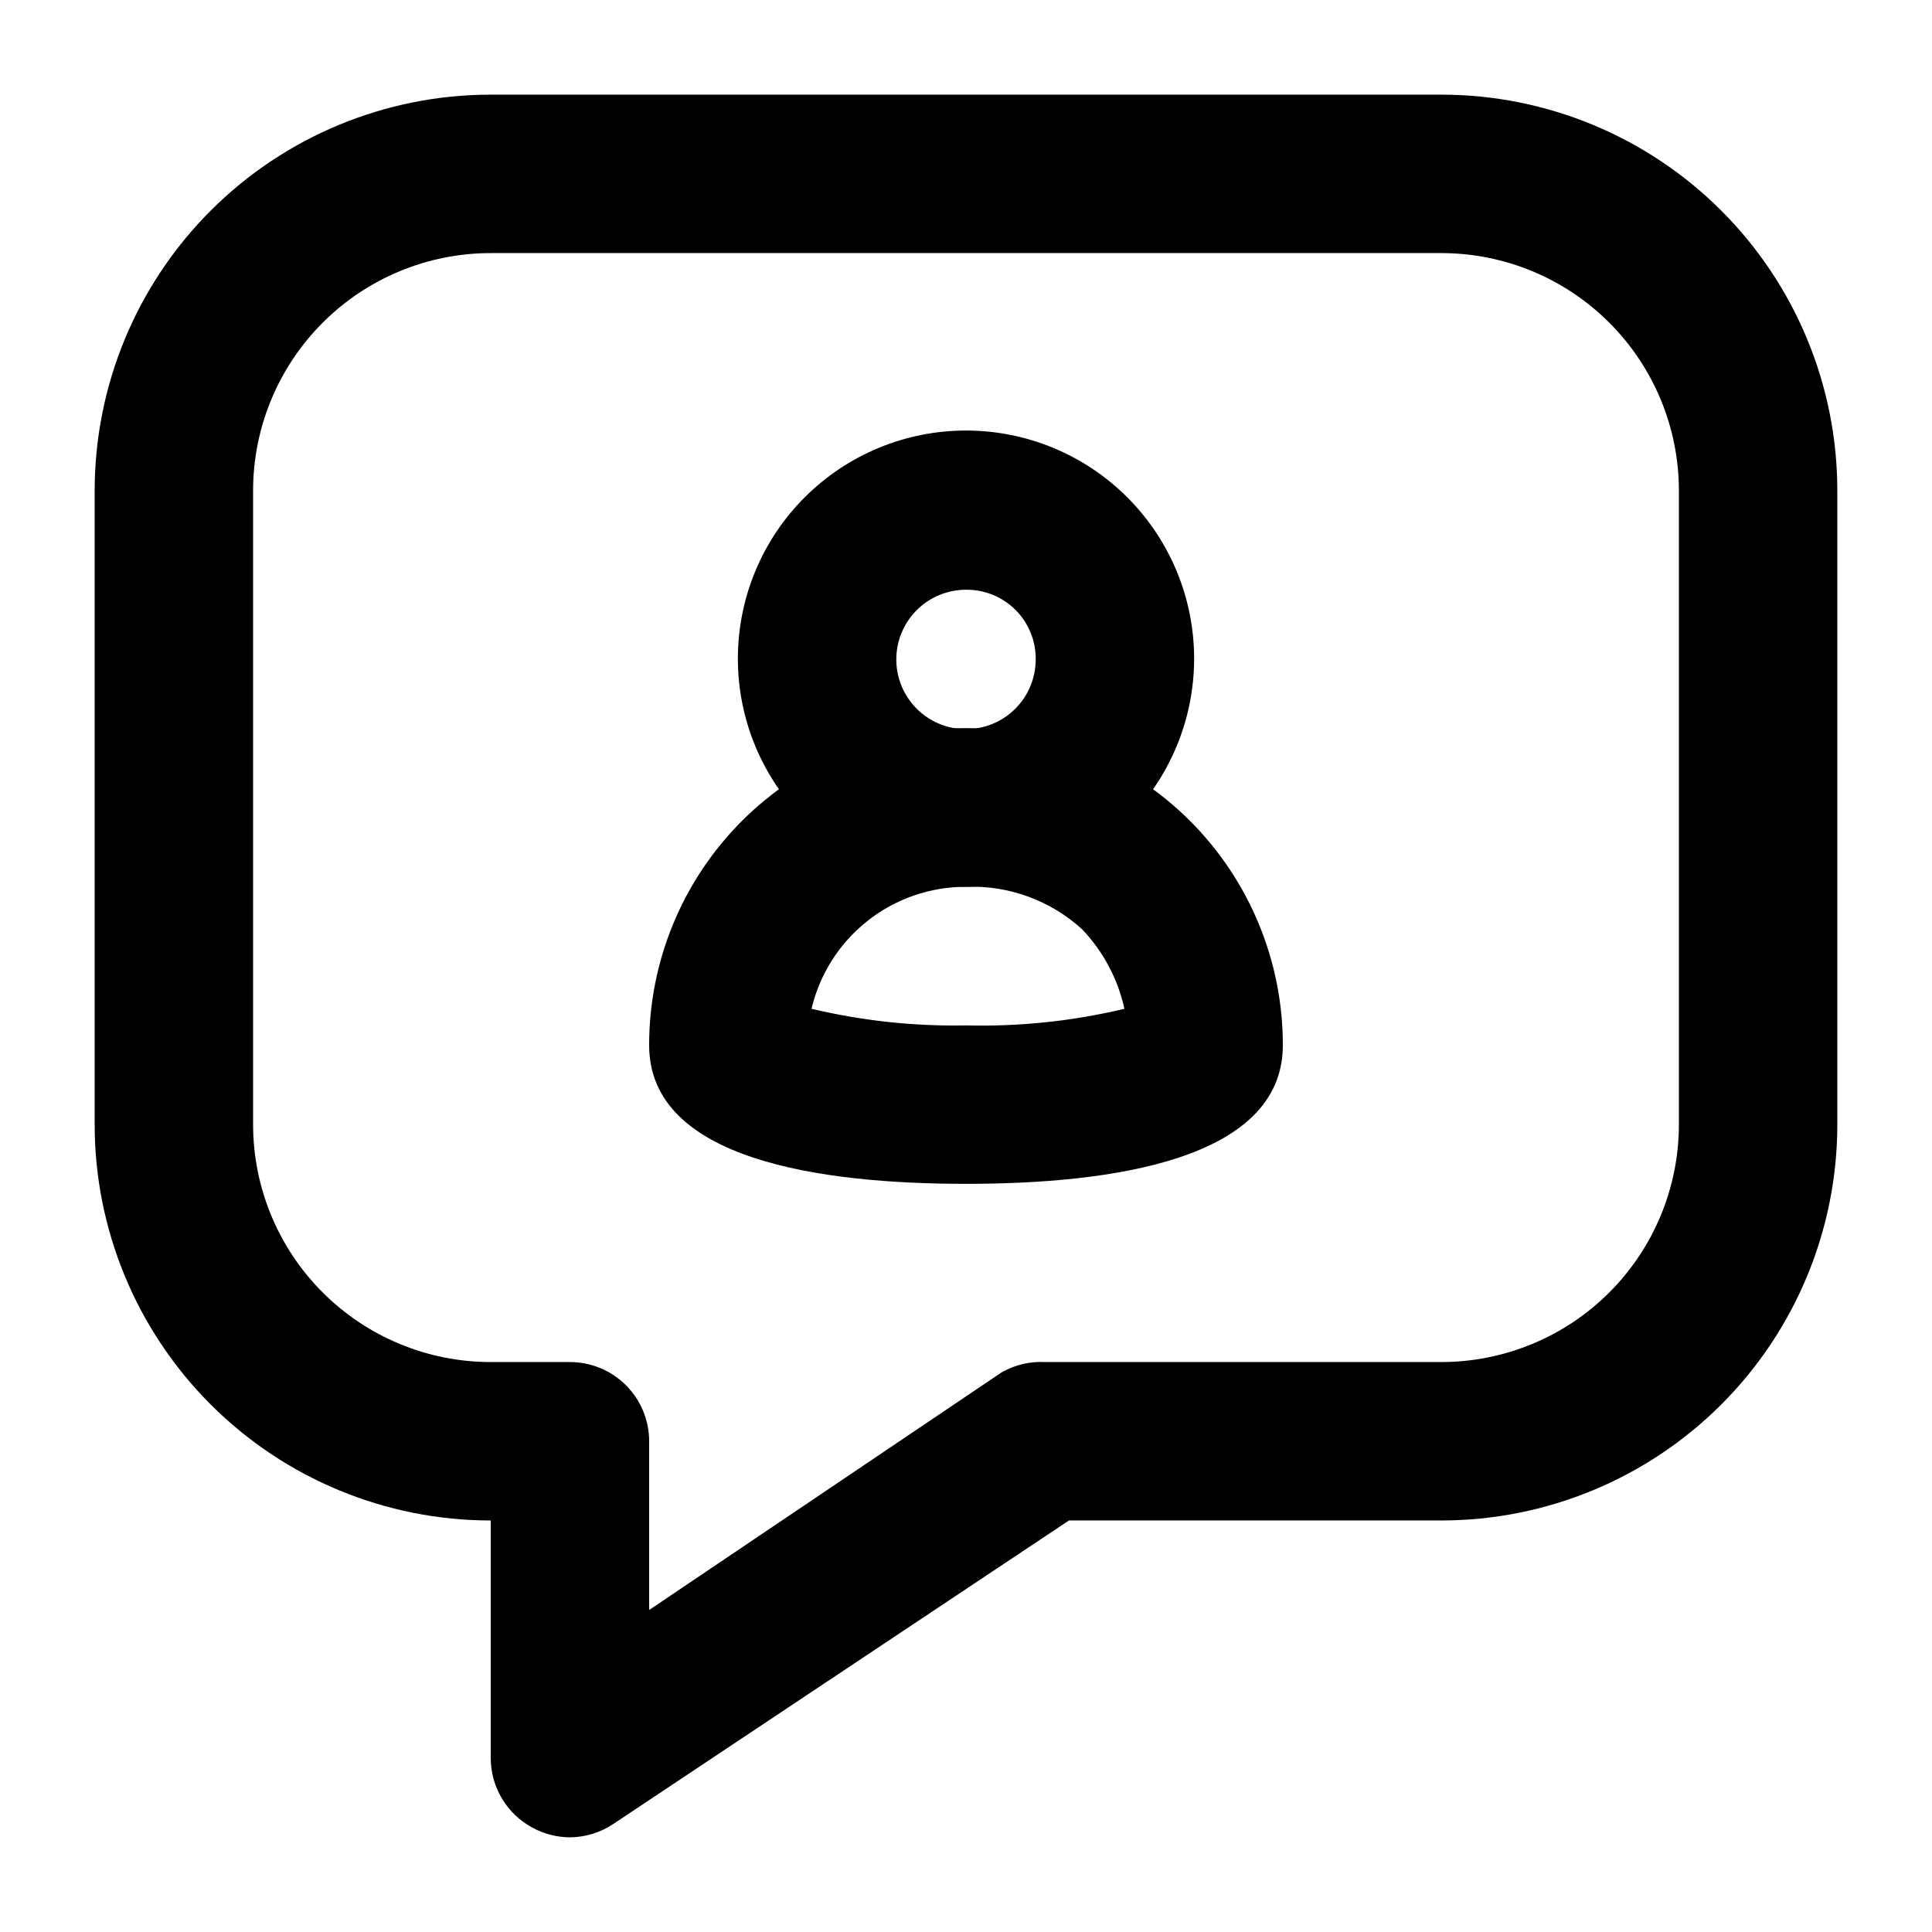
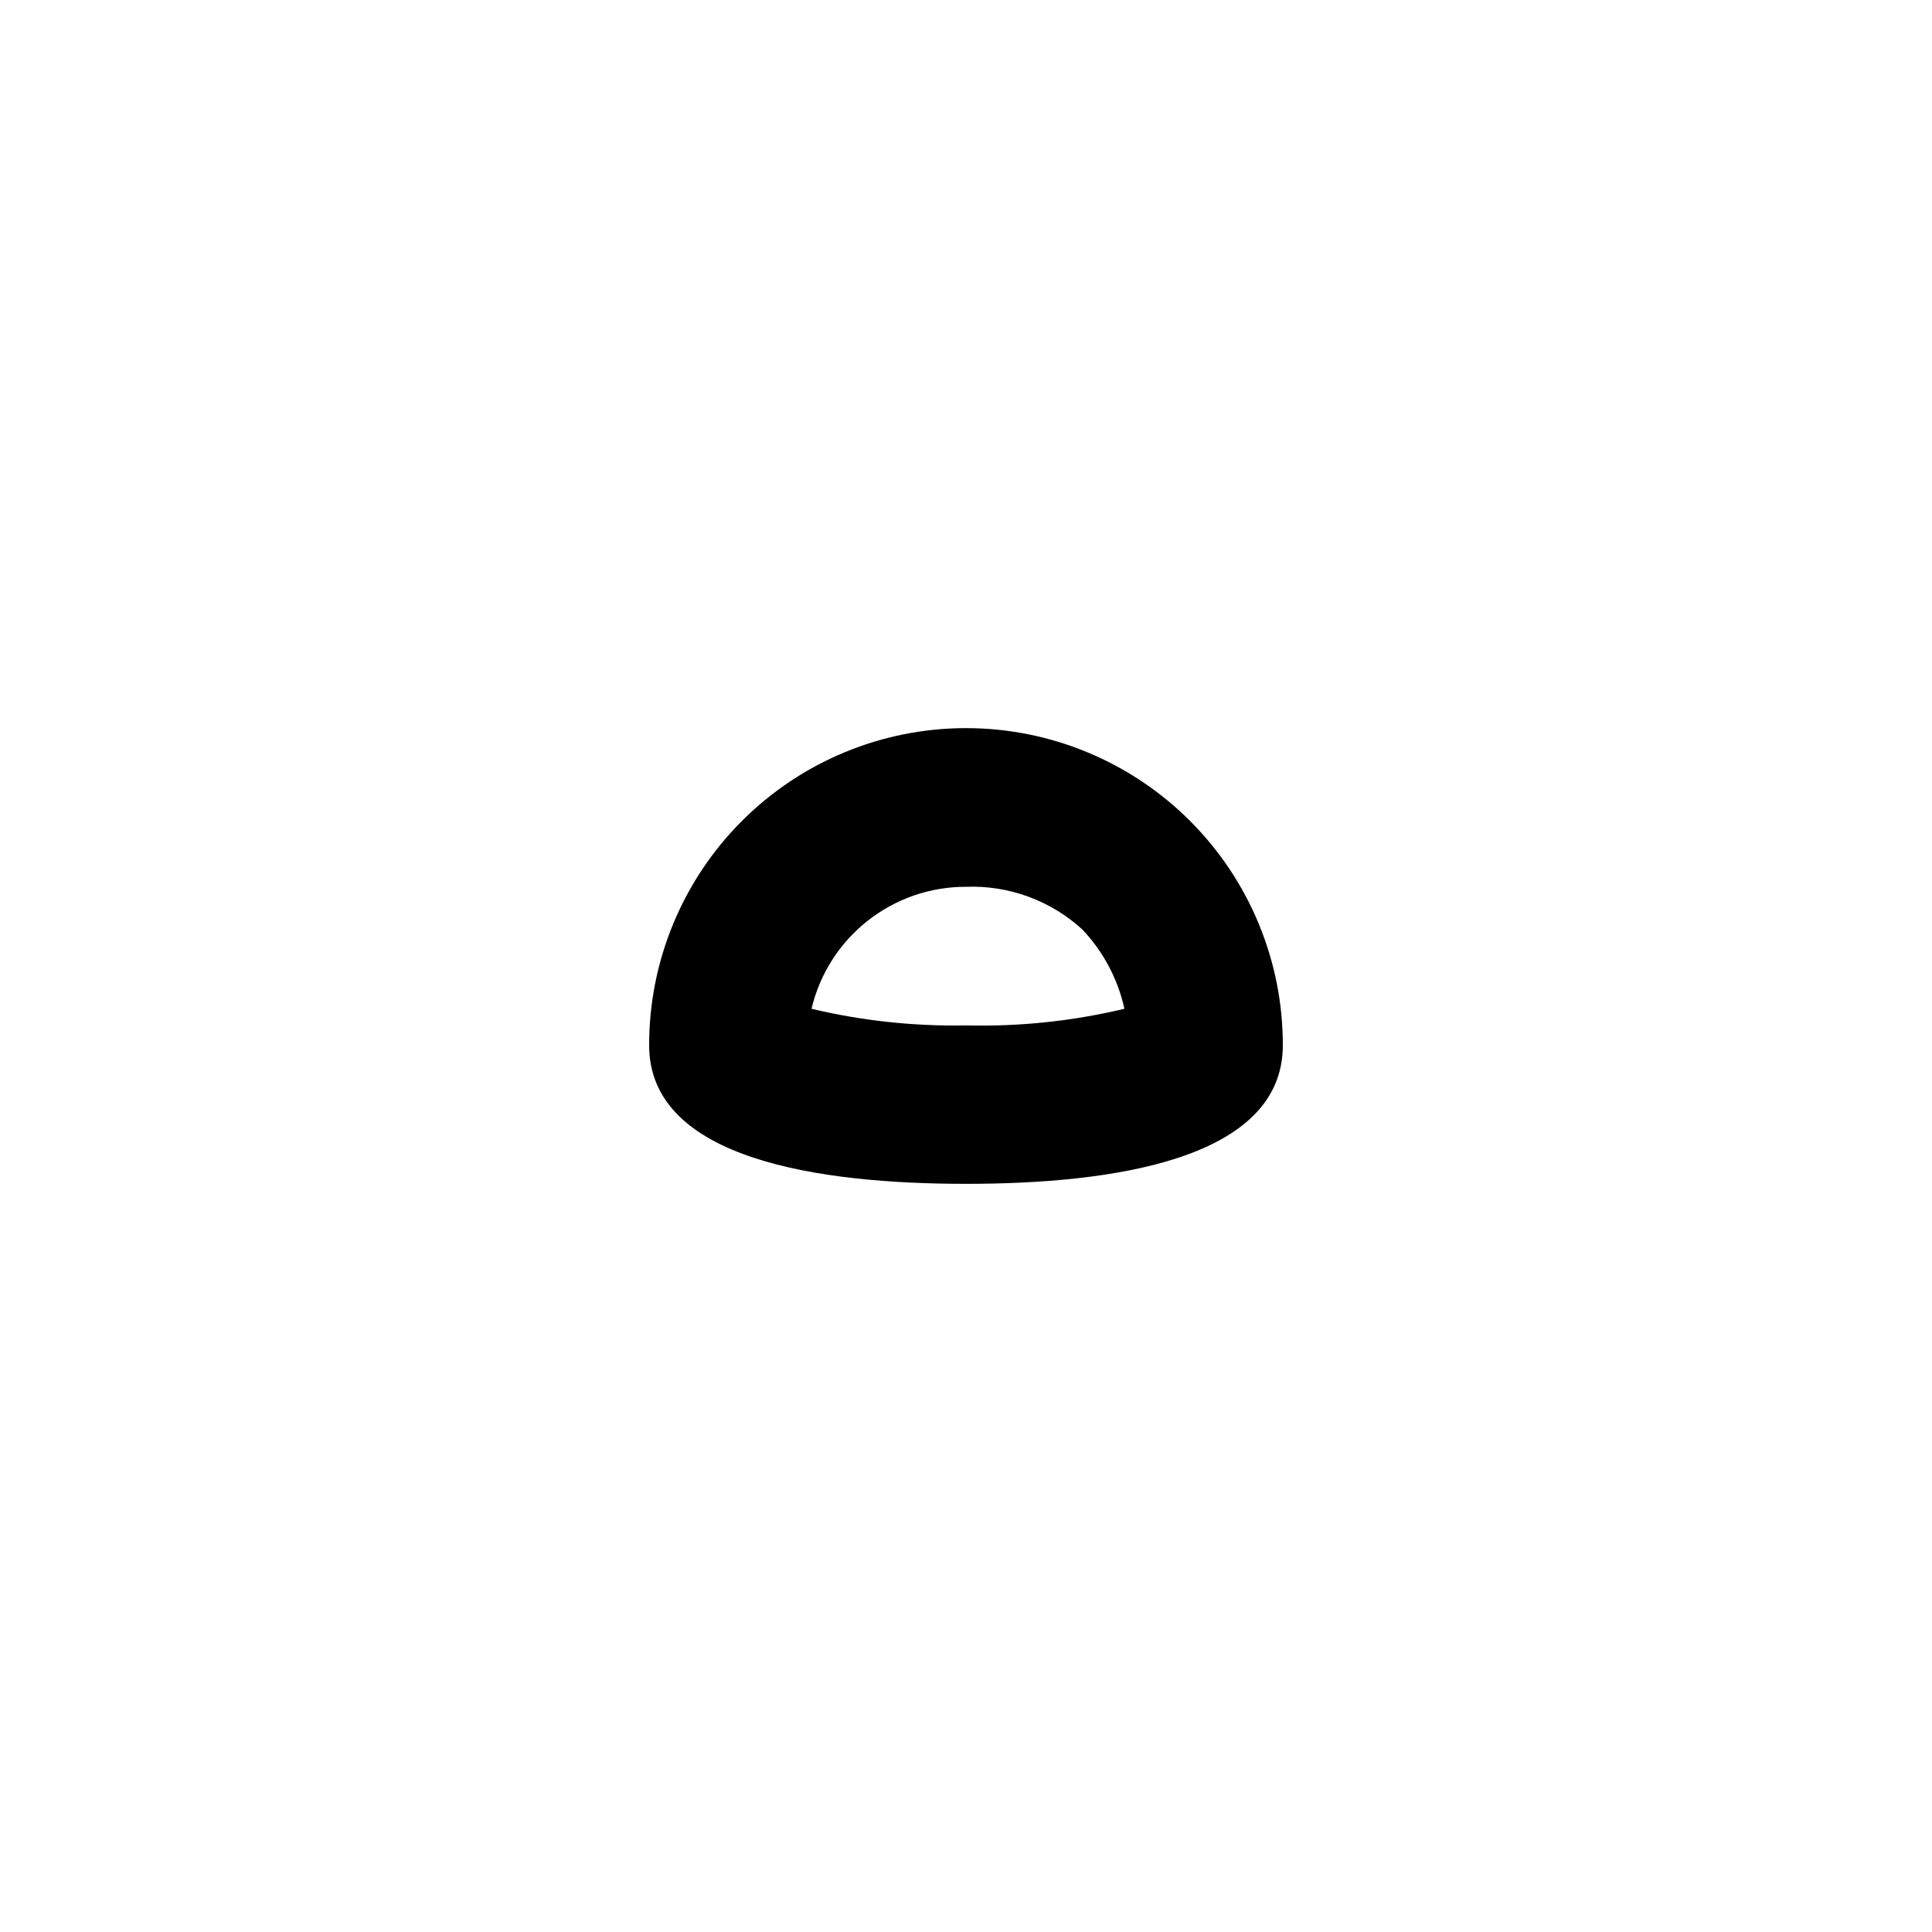
<svg xmlns="http://www.w3.org/2000/svg" fill="#000000" width="800px" height="800px" version="1.1" viewBox="144 144 512 512">
  <g>
-     <path d="m400 379.01c-16.047 0-31.438-6.379-42.777-17.734-11.34-11.352-17.699-26.746-17.68-42.793 0.016-16.047 6.414-31.43 17.781-42.754 11.367-11.328 26.77-17.672 42.816-17.633 16.043 0.035 31.418 6.449 42.73 17.828 11.316 11.383 17.641 26.793 17.586 42.836-0.059 16-6.449 31.324-17.781 42.617-11.332 11.289-26.68 17.633-42.676 17.633zm0-78.719v-0.004c-4.902 0-9.598 1.949-13.062 5.41-3.465 3.465-5.41 8.164-5.41 13.062 0 4.902 1.945 9.598 5.41 13.062 3.465 3.465 8.16 5.41 13.062 5.41 4.898 0 9.598-1.945 13.062-5.41 3.461-3.465 5.41-8.16 5.41-13.062 0.055-4.914-1.871-9.648-5.348-13.125-3.477-3.477-8.211-5.402-13.125-5.348z" />
    <path d="m400 457.73c-38.414 0-83.969-6.297-83.969-36.734-0.02-22.285 8.82-43.66 24.574-59.422 15.75-15.762 37.121-24.617 59.402-24.613 22.281 0 43.652 8.859 59.398 24.625 15.742 15.762 24.578 37.133 24.559 59.41 0 30.438-45.551 36.734-83.965 36.734zm-40.934-46.391h-0.004c13.406 3.188 27.16 4.668 40.938 4.406 14.125 0.352 28.238-1.129 41.984-4.406-1.738-7.879-5.586-15.133-11.129-20.992-8.391-7.695-19.48-11.77-30.855-11.336-9.469-0.02-18.668 3.164-26.098 9.035-7.43 5.867-12.66 14.074-14.84 23.293z" />
-     <path d="m295.04 630.91c-3.445-0.016-6.836-0.883-9.867-2.519-3.352-1.785-6.156-4.445-8.117-7.695-1.957-3.254-3-6.981-3.008-10.777v-62.977c-27.84 0-54.535-11.059-74.219-30.742-19.684-19.684-30.742-46.379-30.742-74.215v-167.94c0-27.84 11.059-54.535 30.742-74.219s46.379-30.742 74.219-30.742h251.9c27.84 0 54.535 11.059 74.219 30.742 19.684 19.684 30.742 46.379 30.742 74.219v167.94c0 27.836-11.059 54.531-30.742 74.215-19.684 19.684-46.379 30.742-74.219 30.742h-98.66l-120.71 80.402c-3.414 2.293-7.43 3.535-11.543 3.566zm-20.992-419.84c-16.703 0-32.723 6.633-44.531 18.445-11.812 11.809-18.445 27.828-18.445 44.531v167.94c0 16.699 6.633 32.719 18.445 44.527 11.809 11.812 27.828 18.445 44.531 18.445h20.992c5.566 0 10.906 2.215 14.844 6.148 3.938 3.938 6.148 9.277 6.148 14.844v44.715l93.414-62.977c3.504-2 7.516-2.949 11.547-2.731h104.96-0.004c16.703 0 32.723-6.633 44.531-18.445 11.812-11.809 18.445-27.828 18.445-44.527v-167.94c0-16.703-6.633-32.723-18.445-44.531-11.809-11.812-27.828-18.445-44.531-18.445z" />
  </g>
</svg>